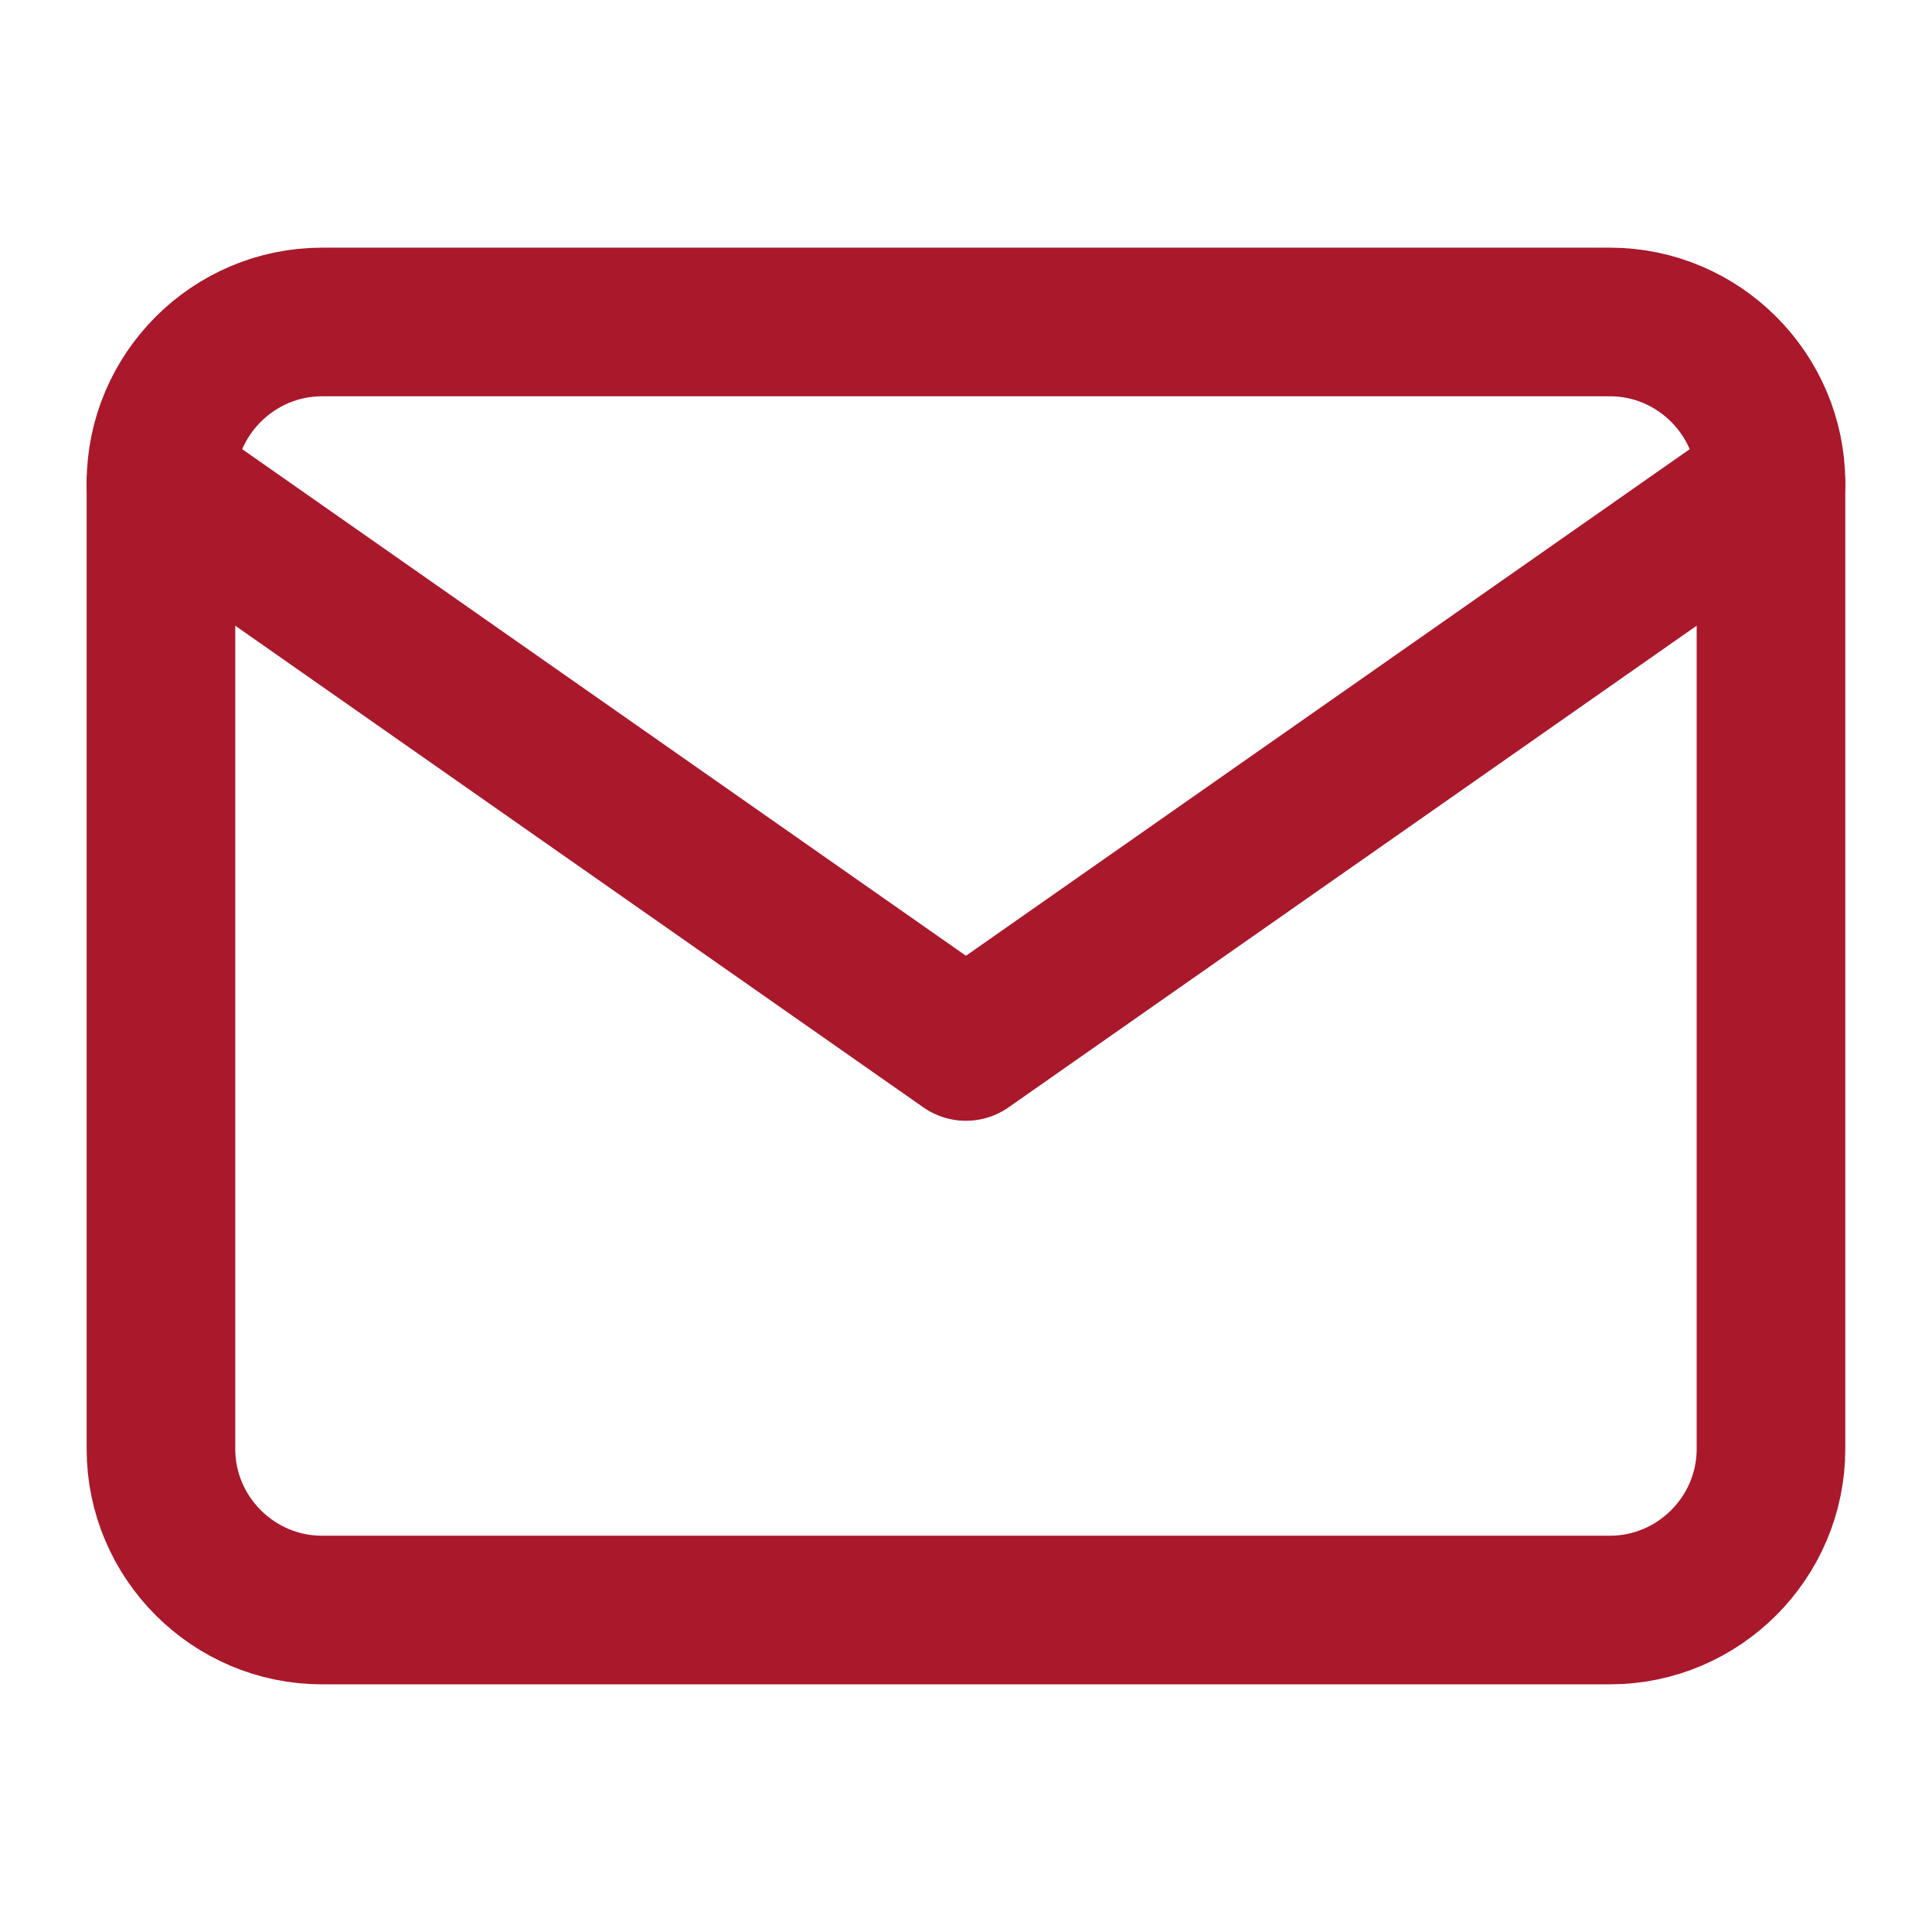
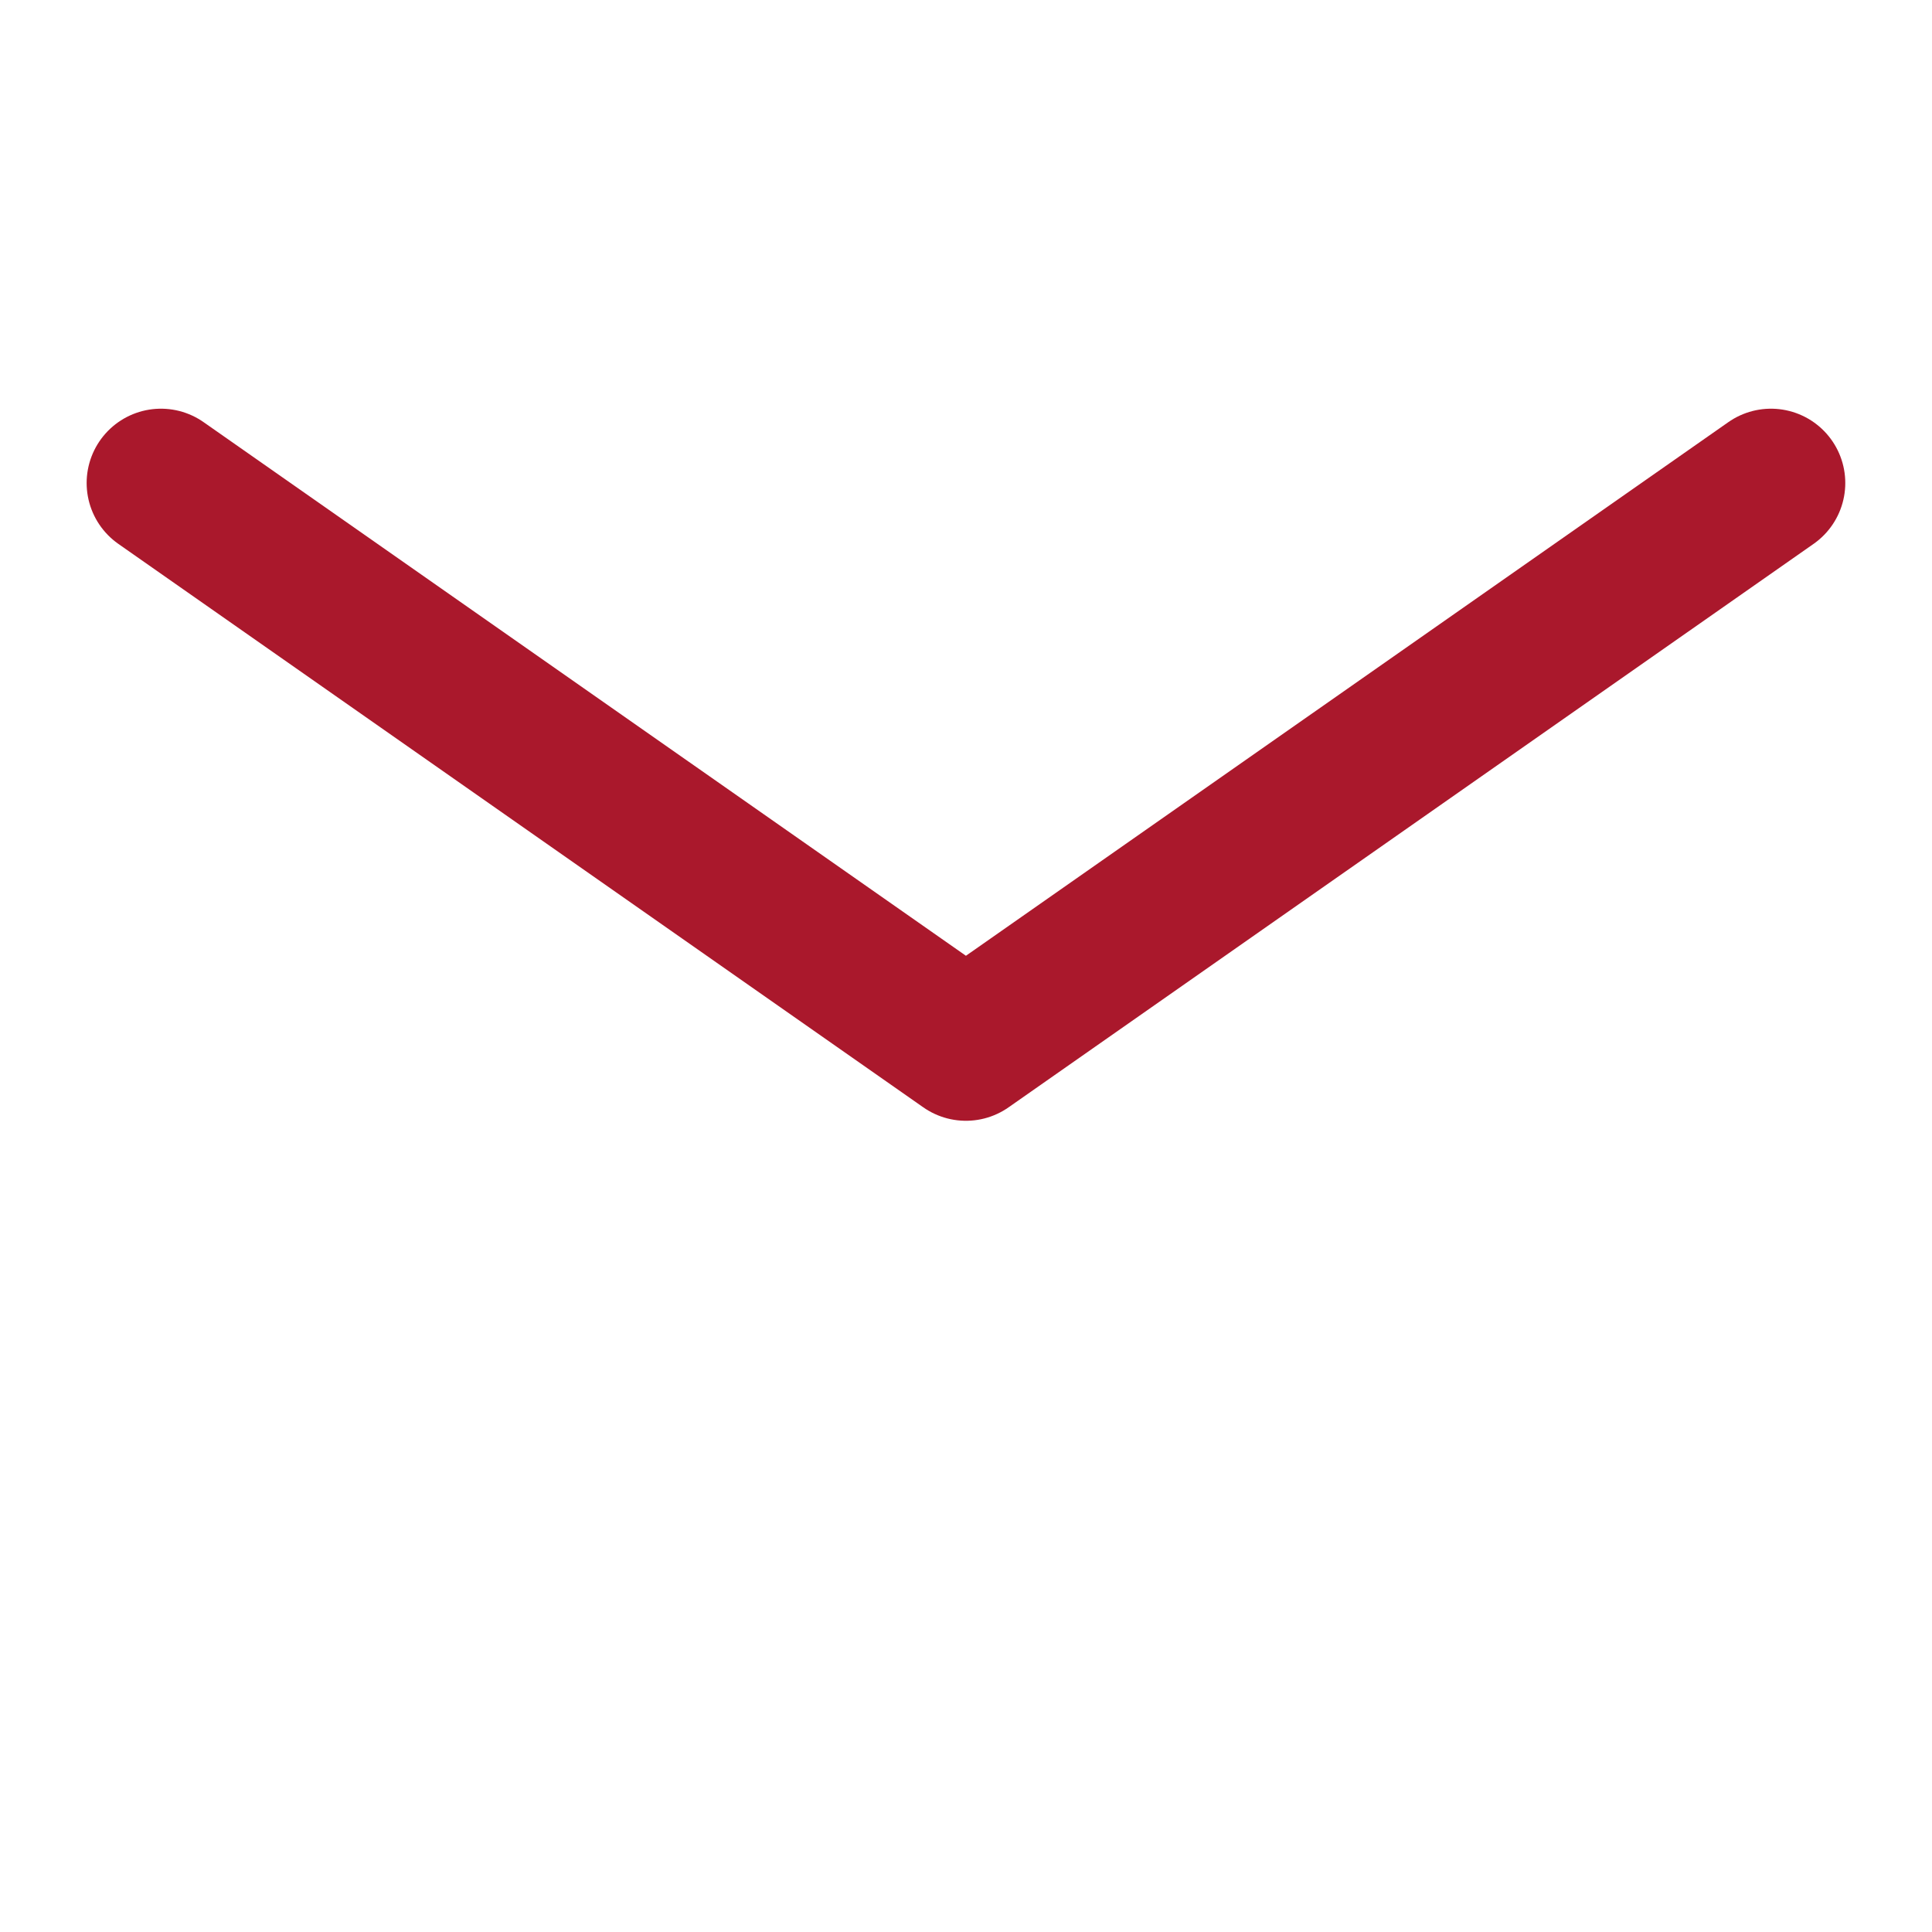
<svg xmlns="http://www.w3.org/2000/svg" width="26" height="26" viewBox="0 0 26 26" fill="none">
-   <path d="M4.333 4.333H21.666C22.858 4.333 23.833 5.308 23.833 6.5V19.5C23.833 20.692 22.858 21.667 21.666 21.667H4.333C3.141 21.667 2.166 20.692 2.166 19.5V6.5C2.166 5.308 3.141 4.333 4.333 4.333Z" stroke="#AA182C" stroke-width="2" stroke-linecap="round" stroke-linejoin="round" />
  <path d="M23.833 6.5L12.999 14.083L2.166 6.5" stroke="#AA182C" stroke-width="2" stroke-linecap="round" stroke-linejoin="round" />
</svg>